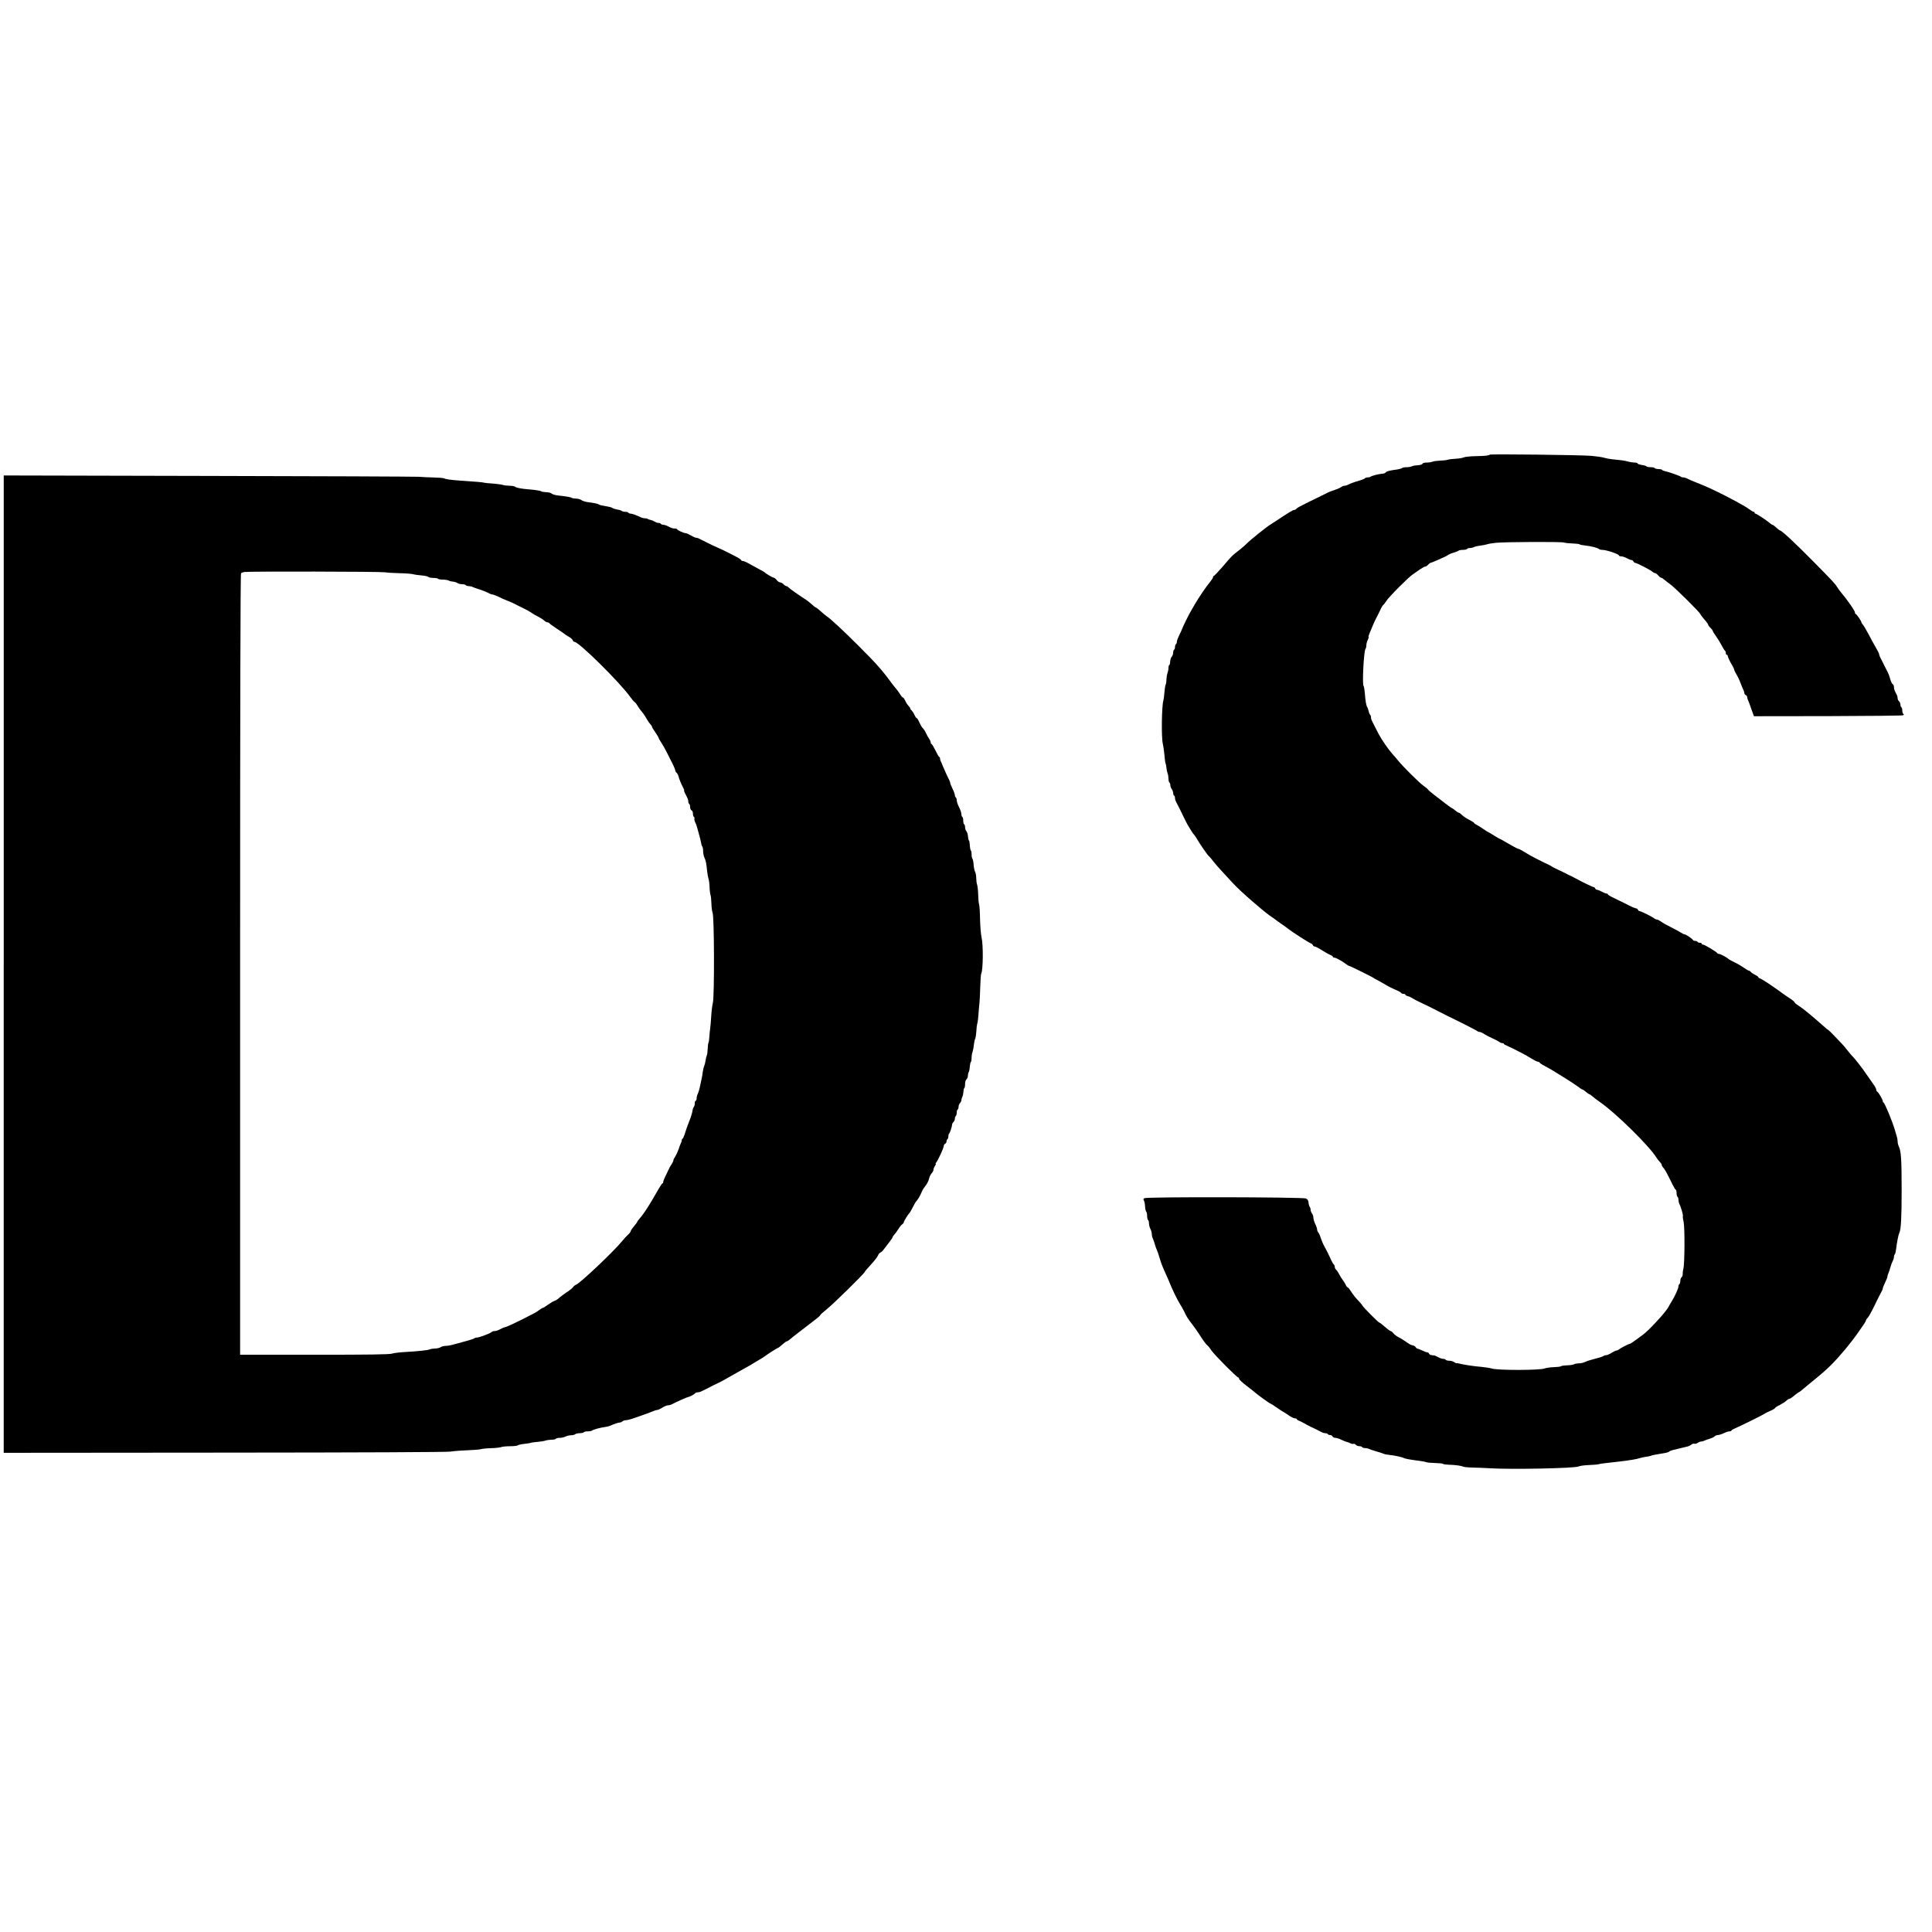
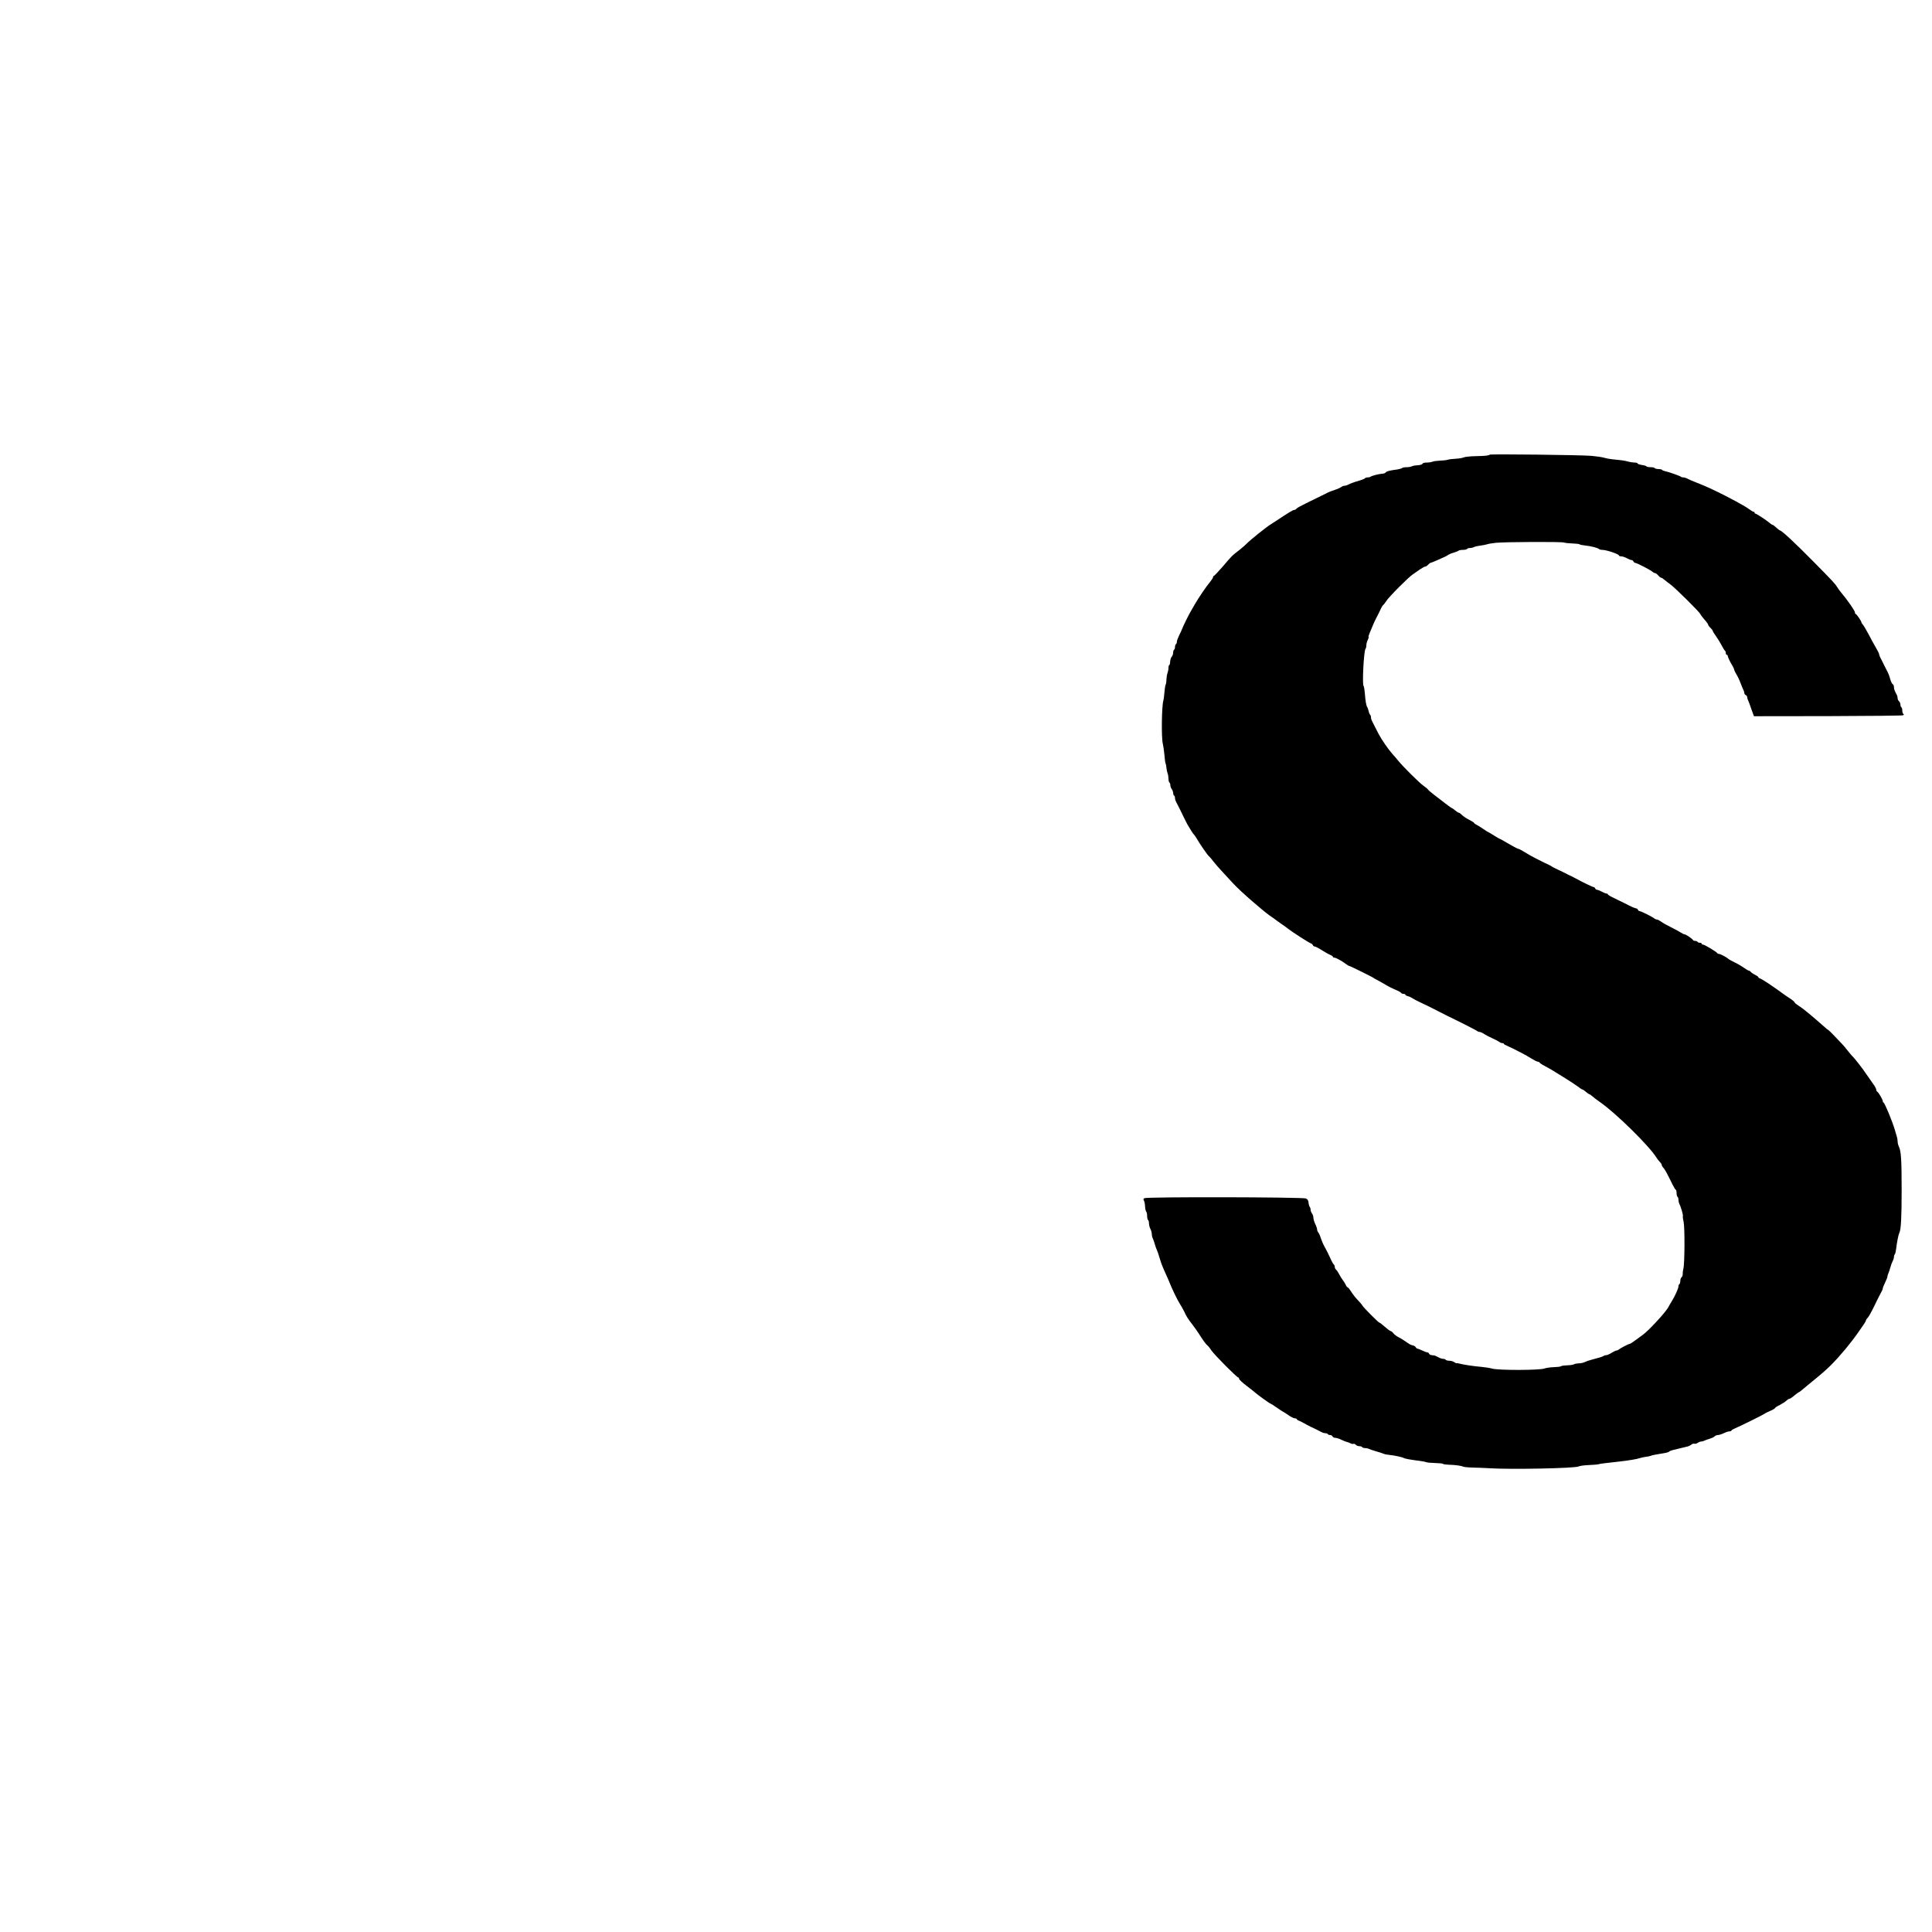
<svg xmlns="http://www.w3.org/2000/svg" version="1.0" width="2080pt" height="2080pt" viewBox="0 0 2080 2080" preserveAspectRatio="xMidYMid meet">
  <g transform="translate(0,2080) scale(0.1,-0.1)" fill="#000000" stroke="none">
    <path d="M16038 15905 c-10 -10 -48 -14 -151 -16 -56 -1 -113 -7 -127 -13 -14 -7 -54 -13 -90 -15 -35 -2 -73 -6 -85 -11 -11 -4 -46 -8 -78 -9 -31 -1 -69 -6 -83 -11 -14 -6 -43 -10 -65 -10 -24 0 -42 -5 -45 -13 -3 -8 -24 -14 -51 -16 -26 -1 -54 -6 -64 -12 -10 -5 -35 -9 -56 -9 -22 0 -43 -4 -48 -9 -6 -5 -28 -11 -50 -15 -89 -12 -115 -19 -126 -32 -6 -8 -23 -14 -38 -14 -31 -1 -117 -23 -127 -33 -4 -4 -18 -7 -30 -7 -13 0 -25 -4 -28 -9 -4 -5 -32 -17 -64 -26 -58 -17 -93 -30 -124 -46 -10 -5 -25 -9 -35 -9 -9 0 -24 -6 -32 -13 -9 -7 -34 -19 -56 -26 -44 -14 -82 -29 -105 -42 -19 -10 -96 -48 -220 -108 -52 -25 -99 -51 -103 -58 -4 -7 -15 -13 -23 -13 -14 0 -50 -22 -208 -126 -16 -10 -36 -23 -45 -29 -48 -29 -228 -174 -257 -206 -12 -13 -50 -46 -85 -74 -76 -58 -72 -54 -178 -178 -46 -53 -88 -97 -92 -97 -5 0 -9 -6 -9 -13 0 -7 -15 -31 -33 -53 -39 -46 -122 -168 -163 -239 -16 -27 -36 -63 -46 -80 -23 -39 -79 -153 -91 -185 -5 -14 -20 -46 -33 -72 -13 -27 -24 -57 -24 -67 0 -11 -4 -23 -10 -26 -5 -3 -10 -17 -10 -30 0 -13 -4 -27 -10 -30 -5 -3 -10 -18 -10 -32 0 -15 -7 -34 -15 -43 -9 -10 -16 -34 -17 -54 -1 -20 -5 -36 -10 -36 -4 0 -8 -13 -8 -29 0 -16 -5 -42 -10 -56 -6 -15 -11 -46 -12 -68 0 -23 -4 -49 -8 -57 -5 -8 -11 -47 -14 -87 -3 -39 -8 -77 -11 -85 -18 -52 -23 -401 -6 -465 5 -21 13 -74 17 -118 3 -44 9 -87 13 -95 4 -8 8 -29 9 -47 1 -18 7 -44 12 -58 6 -15 10 -41 10 -60 0 -19 5 -37 10 -40 6 -3 10 -16 10 -29 0 -12 7 -31 15 -42 8 -10 15 -29 15 -41 0 -12 5 -25 10 -28 6 -3 10 -15 10 -26 0 -18 4 -28 32 -81 19 -37 35 -69 63 -128 15 -30 32 -64 38 -75 36 -61 61 -101 71 -110 6 -6 18 -22 26 -37 30 -53 123 -189 135 -196 6 -4 28 -29 48 -56 21 -27 68 -81 105 -120 37 -40 85 -92 107 -116 36 -40 146 -142 227 -210 17 -14 52 -44 80 -68 27 -23 66 -54 86 -68 20 -13 55 -38 77 -55 22 -16 52 -38 66 -47 14 -9 39 -27 55 -40 46 -36 223 -150 244 -157 10 -3 21 -12 24 -20 3 -8 12 -15 20 -15 8 0 43 -18 77 -40 35 -22 76 -45 92 -51 15 -6 27 -15 27 -20 0 -5 7 -9 15 -9 17 0 78 -33 122 -66 17 -13 35 -24 40 -24 9 0 256 -122 263 -130 3 -3 16 -11 30 -17 14 -7 48 -26 75 -42 49 -30 88 -50 152 -77 18 -8 35 -19 38 -24 3 -6 15 -10 26 -10 10 0 19 -4 19 -9 0 -5 12 -12 27 -16 15 -3 38 -14 52 -24 14 -9 49 -27 76 -40 57 -26 115 -55 154 -75 81 -42 109 -56 141 -72 136 -65 317 -157 324 -165 6 -5 17 -9 26 -9 8 0 31 -10 50 -23 19 -12 60 -34 90 -47 30 -13 62 -30 71 -37 8 -7 23 -13 32 -13 9 0 17 -3 17 -8 0 -4 15 -13 33 -20 17 -8 50 -23 72 -34 22 -11 63 -32 90 -46 28 -14 74 -40 103 -59 29 -18 59 -33 67 -33 7 0 17 -5 20 -10 4 -6 27 -22 53 -35 26 -14 56 -31 67 -37 11 -7 42 -26 70 -43 27 -16 56 -34 65 -40 85 -53 118 -75 156 -102 23 -18 46 -33 51 -33 4 0 21 -11 37 -25 16 -14 32 -25 36 -25 4 0 18 -10 32 -22 14 -13 52 -41 83 -63 171 -118 531 -473 607 -596 10 -16 26 -37 38 -49 11 -11 20 -25 20 -32 0 -6 8 -21 19 -32 18 -20 39 -60 97 -178 16 -32 32 -58 36 -58 4 0 8 -15 8 -34 0 -19 5 -38 10 -41 6 -3 10 -17 10 -31 0 -13 4 -32 9 -42 17 -34 43 -122 39 -134 -3 -7 1 -35 8 -64 13 -59 12 -448 -3 -504 -5 -19 -8 -45 -7 -57 1 -13 -5 -28 -12 -34 -8 -6 -14 -24 -14 -40 0 -15 -4 -31 -10 -34 -5 -3 -10 -15 -10 -25 0 -22 -38 -106 -75 -165 -14 -22 -28 -47 -32 -55 -23 -50 -218 -262 -283 -306 -19 -13 -55 -40 -80 -58 -25 -19 -50 -35 -57 -35 -13 -1 -102 -48 -118 -62 -5 -5 -15 -9 -22 -9 -7 0 -31 -11 -53 -25 -22 -14 -48 -25 -58 -25 -10 0 -22 -4 -27 -8 -10 -8 -42 -18 -137 -43 -24 -6 -54 -17 -68 -24 -14 -7 -42 -13 -64 -13 -21 -1 -43 -5 -50 -10 -6 -5 -38 -10 -70 -11 -33 -1 -65 -5 -70 -10 -6 -5 -40 -9 -76 -10 -36 -1 -82 -7 -103 -15 -56 -19 -489 -20 -561 -1 -29 8 -82 16 -117 19 -82 7 -184 22 -231 34 -21 6 -38 8 -38 5 0 -2 -10 3 -22 11 -12 9 -37 16 -55 16 -17 0 -35 5 -38 10 -3 6 -15 10 -26 10 -10 0 -28 5 -39 10 -11 6 -29 15 -40 20 -11 6 -31 10 -44 10 -13 0 -26 7 -30 15 -3 8 -11 15 -19 15 -7 0 -32 9 -55 20 -22 11 -46 20 -51 20 -6 0 -14 7 -19 15 -4 9 -18 17 -31 20 -13 2 -35 12 -49 22 -46 33 -77 52 -110 69 -18 9 -41 27 -51 40 -10 13 -24 24 -30 24 -6 0 -33 20 -61 45 -28 25 -54 45 -59 45 -10 0 -170 161 -184 185 -6 11 -28 37 -50 59 -22 23 -53 62 -69 88 -17 27 -34 48 -39 48 -5 0 -15 12 -21 28 -7 15 -20 36 -29 47 -9 11 -27 39 -39 62 -12 23 -28 47 -36 54 -8 6 -14 20 -14 30 0 10 -4 20 -9 24 -6 3 -22 31 -36 63 -32 69 -35 75 -66 132 -14 25 -31 65 -39 90 -7 25 -20 52 -27 61 -7 8 -13 23 -13 33 0 9 -9 36 -20 58 -11 23 -20 54 -20 68 0 14 -7 35 -15 46 -8 10 -15 28 -15 40 0 11 -4 24 -9 30 -5 5 -11 25 -13 44 -2 25 -10 38 -28 47 -31 15 -1716 19 -1740 3 -12 -7 -12 -14 -4 -27 6 -10 11 -38 12 -63 1 -24 7 -49 12 -54 6 -6 10 -27 10 -47 0 -21 5 -41 10 -44 6 -3 10 -21 10 -38 1 -18 7 -43 15 -57 8 -14 14 -37 15 -53 0 -15 4 -35 9 -45 5 -9 15 -37 22 -62 7 -25 18 -56 25 -70 6 -14 17 -45 24 -70 7 -25 17 -56 22 -70 6 -14 15 -36 20 -50 6 -14 21 -47 33 -75 13 -27 27 -61 33 -75 23 -61 89 -199 113 -235 14 -22 36 -60 48 -85 27 -58 36 -72 91 -144 25 -33 54 -74 65 -92 44 -69 73 -110 89 -124 10 -7 32 -34 48 -59 34 -49 274 -291 289 -291 5 0 9 -6 9 -14 0 -8 36 -42 81 -76 44 -34 88 -68 97 -77 29 -25 151 -113 158 -113 3 0 35 -20 71 -45 35 -25 66 -45 69 -45 2 0 27 -16 54 -35 27 -19 59 -35 70 -35 11 0 20 -4 20 -8 0 -4 12 -13 28 -19 15 -6 38 -18 52 -26 14 -9 50 -27 80 -42 30 -14 62 -29 70 -34 48 -26 62 -31 79 -31 11 0 23 -4 26 -10 3 -5 15 -10 26 -10 11 0 22 -7 25 -15 4 -8 17 -15 30 -15 14 0 42 -9 64 -20 22 -11 47 -21 57 -23 10 -2 28 -9 41 -15 12 -7 27 -10 32 -7 6 4 17 -1 26 -9 8 -9 26 -16 39 -16 13 0 27 -4 30 -10 3 -5 17 -10 31 -10 13 0 32 -4 42 -9 9 -5 44 -16 77 -26 33 -9 69 -21 80 -26 11 -5 40 -11 65 -13 56 -6 137 -23 153 -33 13 -8 81 -20 172 -31 33 -4 65 -11 71 -14 6 -4 48 -8 93 -9 45 -1 83 -5 86 -9 2 -4 28 -8 57 -9 75 -2 139 -11 157 -20 9 -5 57 -10 106 -11 50 -1 128 -4 175 -7 234 -15 927 -1 965 19 10 6 60 13 110 15 49 2 97 6 105 9 13 5 79 13 225 29 92 10 190 26 220 37 17 5 46 12 65 14 19 2 41 6 50 10 14 7 52 14 150 30 25 4 48 11 51 17 4 5 25 13 48 18 22 5 58 13 79 19 20 5 50 12 67 16 16 4 36 14 44 21 8 8 22 12 32 10 10 -3 26 1 36 9 10 7 26 14 36 14 9 0 25 4 35 9 9 5 36 15 60 22 23 7 47 18 53 26 6 7 21 13 33 13 12 0 41 9 64 20 22 11 50 20 62 20 11 0 20 4 20 8 0 5 19 16 43 26 60 25 311 150 317 157 3 4 29 17 58 29 28 12 52 26 52 31 0 4 24 20 53 34 28 15 60 35 70 46 10 10 24 19 31 19 7 0 31 16 53 35 23 19 44 35 47 35 3 0 16 9 28 19 13 11 44 37 70 58 158 129 192 159 249 215 104 105 216 240 297 357 20 30 47 68 59 85 12 17 22 36 22 42 1 6 8 17 17 25 9 7 38 58 65 113 27 56 56 115 65 131 26 47 34 64 34 75 0 6 11 33 25 62 14 28 25 58 25 65 0 7 4 21 9 31 5 9 14 37 21 62 7 25 18 57 26 72 8 14 14 35 14 45 0 10 4 23 9 29 5 5 11 29 14 54 10 82 25 157 35 176 18 34 25 165 25 469 0 315 -6 411 -29 459 -8 16 -14 40 -14 54 0 14 -4 41 -10 59 -5 18 -15 50 -21 71 -25 87 -110 292 -121 292 -5 0 -8 7 -8 15 0 17 -48 98 -61 103 -5 2 -9 11 -9 20 -1 10 -14 35 -30 57 -16 22 -50 71 -76 109 -40 61 -135 182 -153 196 -4 3 -24 28 -46 55 -21 28 -50 62 -64 76 -14 15 -52 54 -84 88 -32 34 -60 61 -62 61 -2 0 -15 9 -27 20 -163 144 -246 212 -295 243 -24 15 -43 31 -43 36 0 5 -21 23 -47 40 -27 17 -64 43 -83 57 -65 47 -75 54 -147 103 -40 27 -81 52 -93 56 -11 3 -20 10 -20 15 0 5 -16 16 -35 25 -19 9 -39 23 -46 31 -6 8 -16 14 -22 14 -5 0 -30 15 -56 33 -25 18 -68 43 -96 56 -27 13 -57 29 -65 36 -24 21 -89 55 -104 55 -8 0 -16 4 -18 8 -5 13 -136 92 -153 92 -8 0 -15 5 -15 10 0 6 -9 10 -19 10 -11 0 -23 5 -26 10 -3 6 -15 10 -25 10 -10 0 -20 3 -22 8 -6 13 -76 62 -90 62 -7 0 -26 9 -43 20 -16 11 -64 37 -105 57 -41 20 -89 47 -106 60 -17 12 -37 23 -45 23 -8 0 -19 4 -25 9 -16 16 -145 81 -160 81 -8 0 -17 7 -20 15 -4 8 -12 15 -19 15 -11 0 -66 24 -115 51 -8 4 -40 20 -70 34 -102 49 -120 60 -120 67 0 5 -7 8 -15 8 -8 0 -30 9 -50 20 -20 11 -42 20 -51 20 -8 0 -17 7 -20 15 -4 8 -11 15 -18 15 -10 0 -127 56 -166 79 -8 5 -40 21 -70 36 -30 14 -62 30 -70 35 -8 4 -42 21 -75 36 -33 15 -62 30 -65 33 -3 3 -18 12 -35 20 -16 7 -38 17 -47 22 -9 4 -50 25 -90 45 -40 21 -97 52 -126 71 -29 18 -57 33 -62 33 -9 0 -62 28 -152 81 -27 16 -51 29 -54 29 -3 0 -30 16 -60 35 -30 19 -57 35 -59 35 -3 0 -27 15 -53 33 -26 18 -59 39 -74 46 -16 8 -28 18 -28 21 0 4 -25 20 -55 35 -30 15 -64 38 -76 51 -13 13 -27 24 -33 24 -6 0 -24 11 -40 25 -16 14 -32 25 -35 25 -4 0 -34 21 -68 48 -34 26 -90 69 -125 96 -35 27 -65 53 -66 58 -2 4 -22 21 -45 37 -43 29 -222 207 -274 271 -15 19 -42 51 -60 70 -46 51 -119 157 -152 220 -15 30 -36 71 -46 90 -31 60 -35 69 -35 88 0 10 -5 23 -10 28 -6 6 -13 24 -16 40 -3 15 -9 33 -13 39 -12 14 -21 68 -27 150 -3 38 -9 74 -14 80 -16 19 3 381 21 399 5 6 9 23 9 38 0 16 7 42 15 57 8 16 12 31 9 33 -3 3 3 23 12 44 9 22 20 48 25 59 17 44 49 111 63 135 8 14 22 42 30 62 9 20 21 40 27 43 5 4 20 23 33 43 29 46 238 256 286 288 19 13 54 37 78 54 23 16 49 30 56 30 7 0 21 9 31 20 10 11 22 20 26 20 5 0 34 12 66 26 32 14 69 31 83 37 14 6 32 16 40 22 8 6 35 18 60 25 25 7 49 17 54 22 6 4 27 8 47 8 21 0 41 5 44 10 3 6 17 10 31 10 14 0 34 5 45 11 11 5 41 12 67 15 26 3 58 9 72 14 14 5 57 12 95 16 101 10 706 13 732 3 12 -4 52 -9 90 -10 37 -1 73 -5 78 -9 6 -5 33 -10 60 -13 61 -6 137 -25 150 -38 5 -5 20 -9 35 -9 48 -1 180 -46 180 -61 0 -5 11 -9 25 -9 13 0 40 -9 60 -20 20 -11 42 -20 51 -20 8 0 17 -7 20 -15 4 -8 12 -15 19 -15 16 0 164 -76 186 -96 8 -8 21 -14 27 -14 7 0 22 -11 34 -25 12 -14 26 -25 32 -25 6 0 22 -10 36 -23 14 -12 41 -33 60 -46 47 -33 308 -290 325 -321 7 -14 29 -43 49 -65 20 -22 36 -45 36 -51 0 -6 11 -21 25 -34 14 -13 25 -28 25 -33 0 -5 15 -30 34 -56 18 -25 46 -70 61 -99 15 -29 31 -55 36 -58 5 -3 9 -14 9 -25 0 -10 5 -19 10 -19 6 0 10 -4 10 -9 0 -12 27 -71 50 -106 10 -16 19 -36 19 -43 1 -7 11 -29 24 -50 13 -20 34 -64 46 -97 13 -33 27 -68 32 -77 5 -10 9 -24 9 -32 0 -8 7 -16 15 -20 8 -3 15 -12 15 -21 0 -8 4 -23 9 -33 8 -16 14 -33 48 -130 l16 -43 796 1 c439 1 803 5 810 9 9 6 10 11 2 15 -6 4 -11 20 -11 36 0 16 -4 32 -10 35 -5 3 -10 17 -10 29 0 13 -7 29 -15 36 -8 7 -15 21 -15 31 0 11 -4 28 -10 39 -5 11 -14 29 -20 40 -5 11 -10 31 -10 44 0 13 -6 26 -12 29 -7 2 -19 26 -27 53 -16 53 -17 57 -52 124 -22 43 -42 84 -61 122 -4 10 -8 22 -8 27 0 5 -16 38 -37 73 -20 34 -56 101 -80 147 -25 46 -51 90 -59 98 -8 8 -14 18 -14 23 0 13 -53 90 -62 90 -4 0 -8 8 -8 18 0 16 -83 136 -148 212 -16 19 -35 46 -43 59 -21 35 -52 69 -262 281 -195 198 -337 330 -356 330 -3 0 -20 14 -38 30 -18 17 -36 30 -41 30 -4 0 -17 8 -28 18 -27 25 -144 102 -155 102 -5 0 -9 5 -9 10 0 6 -5 10 -11 10 -6 0 -25 11 -42 24 -18 13 -50 34 -72 46 -49 28 -113 63 -140 76 -11 6 -36 19 -55 29 -55 28 -100 50 -165 80 -58 26 -77 34 -130 55 -63 25 -82 33 -107 46 -14 8 -35 14 -45 14 -11 0 -23 3 -26 7 -9 9 -134 53 -170 60 -15 3 -30 9 -33 14 -3 5 -20 9 -39 9 -19 0 -37 5 -40 10 -3 6 -24 10 -45 10 -21 0 -41 4 -44 9 -3 5 -26 12 -51 15 -25 4 -45 11 -45 17 0 5 -15 9 -33 9 -17 0 -48 5 -67 10 -34 10 -60 14 -171 25 -31 3 -72 11 -90 17 -19 6 -79 15 -134 20 -108 10 -1089 21 -1097 13z" />
-     <path d="M40 10420 l0 -5261 2378 2 c1489 1 2398 5 2432 11 30 5 111 12 180 14 69 3 136 8 150 13 14 4 63 9 109 10 46 1 94 7 108 12 13 5 57 9 97 9 39 0 76 4 82 10 5 5 36 12 69 15 32 4 62 8 67 11 4 3 36 7 70 10 35 3 76 9 92 15 16 5 46 9 67 9 21 0 41 5 44 10 3 6 22 10 41 10 19 0 47 6 62 14 15 7 42 14 61 14 18 0 39 6 44 11 6 6 28 11 48 11 21 0 41 5 44 10 3 6 23 10 44 10 20 0 41 4 46 9 12 10 86 31 135 37 19 2 44 8 55 13 48 21 91 36 107 36 9 0 23 6 30 13 6 6 23 12 38 12 14 0 61 13 105 29 44 16 103 37 130 46 28 10 58 22 67 26 10 5 25 9 33 9 8 0 33 11 55 25 22 14 49 25 60 25 11 0 28 4 38 9 36 20 173 81 181 81 13 0 70 30 76 41 4 5 15 9 26 9 10 0 27 4 37 9 9 5 35 17 57 28 22 11 54 27 70 36 17 8 44 21 60 29 17 7 64 33 105 57 41 24 102 58 135 76 33 18 74 41 91 51 18 10 58 35 90 54 33 19 64 38 69 42 23 19 146 98 153 98 4 0 24 16 45 35 21 19 43 35 49 35 5 0 20 9 32 20 11 10 57 47 101 80 190 145 225 173 225 180 0 5 29 31 65 60 70 54 415 393 415 407 0 4 30 40 66 78 36 39 70 82 76 97 5 15 17 30 26 33 10 3 28 21 42 41 14 19 40 53 58 76 17 22 32 44 32 49 0 5 8 17 18 27 10 10 29 36 42 57 13 22 32 46 42 53 10 7 18 17 18 23 0 10 49 90 61 99 4 3 19 30 35 60 15 30 30 57 33 60 15 13 49 69 61 100 7 19 21 44 30 55 29 35 47 69 54 101 4 17 16 41 26 52 11 12 20 29 20 39 0 10 7 29 16 41 8 12 12 22 8 22 -3 0 -2 6 4 13 21 25 82 157 82 177 0 11 7 23 15 26 8 4 15 14 15 24 0 11 4 22 10 25 5 3 10 16 10 29 0 12 3 26 7 30 10 9 33 78 33 97 0 9 7 22 15 29 8 7 15 23 15 36 0 12 5 26 10 29 5 3 10 19 10 35 0 16 4 32 10 35 6 3 10 17 10 30 0 13 7 30 15 39 8 8 15 22 15 31 0 9 5 25 10 36 6 10 11 35 12 54 1 20 5 38 10 41 4 3 8 22 8 43 0 22 6 44 15 51 8 7 15 23 15 37 0 13 4 32 10 42 5 10 10 37 11 60 2 23 7 45 11 47 4 3 8 23 8 44 0 21 4 50 10 64 5 14 12 48 14 76 3 27 10 58 15 68 5 10 10 44 12 77 1 33 6 71 10 85 5 14 11 59 13 100 3 41 7 93 10 115 3 22 7 101 9 176 2 75 7 140 10 145 21 36 24 309 4 394 -7 30 -14 117 -16 193 -1 76 -6 148 -10 160 -5 12 -9 60 -10 106 -1 46 -7 94 -12 108 -5 13 -9 45 -9 69 0 25 -5 55 -12 67 -7 12 -14 47 -16 77 -2 30 -8 59 -13 65 -5 5 -9 26 -9 46 0 21 -4 40 -8 43 -5 3 -9 26 -11 53 -1 26 -5 50 -9 53 -4 3 -9 23 -11 45 -1 22 -9 47 -17 56 -8 8 -14 27 -14 42 0 14 -4 29 -10 32 -5 3 -10 21 -10 40 0 19 -4 37 -10 40 -5 3 -10 17 -10 31 0 14 -11 47 -25 74 -14 27 -25 60 -25 74 0 14 -5 28 -10 31 -5 3 -10 14 -10 24 0 9 -11 41 -25 69 -14 29 -25 56 -25 62 0 6 -4 18 -9 28 -16 30 -64 136 -74 162 -5 14 -13 33 -18 42 -5 10 -9 25 -9 33 0 8 -4 15 -8 15 -4 0 -23 32 -41 70 -19 39 -38 70 -42 70 -5 0 -9 7 -9 16 0 9 -8 28 -18 42 -10 15 -26 43 -35 63 -9 20 -24 42 -32 49 -9 7 -25 35 -37 62 -11 26 -25 48 -30 48 -5 0 -15 15 -23 33 -8 19 -21 39 -29 47 -9 7 -16 17 -16 22 0 5 -9 19 -21 31 -11 12 -27 37 -34 55 -8 17 -18 32 -24 32 -5 0 -20 17 -32 38 -13 20 -33 48 -46 62 -12 14 -32 39 -45 57 -102 140 -169 214 -358 403 -160 160 -309 298 -337 313 -10 6 -39 30 -65 54 -26 23 -51 43 -55 43 -4 0 -24 15 -43 33 -20 17 -43 37 -51 42 -101 66 -188 127 -199 140 -7 8 -18 15 -25 15 -6 0 -20 9 -30 20 -10 11 -26 20 -36 20 -10 0 -26 11 -37 25 -11 14 -25 25 -31 25 -11 0 -92 47 -101 60 -3 3 -25 16 -50 28 -25 13 -71 38 -104 57 -32 19 -67 35 -77 35 -10 0 -19 4 -19 9 0 5 -24 21 -52 36 -29 15 -71 36 -94 48 -22 12 -65 32 -95 45 -52 23 -95 43 -163 78 -57 30 -66 34 -80 34 -8 0 -34 11 -57 25 -24 14 -50 25 -58 25 -21 0 -91 33 -91 42 0 4 -11 8 -25 8 -24 0 -33 3 -82 28 -13 7 -32 12 -42 12 -11 0 -23 5 -26 10 -3 6 -15 10 -26 10 -11 0 -30 7 -42 15 -13 8 -33 16 -45 18 -12 2 -25 6 -28 10 -4 4 -18 7 -31 7 -13 0 -31 4 -41 9 -46 23 -95 41 -112 41 -10 0 -22 5 -25 10 -3 6 -19 10 -34 10 -15 0 -31 4 -37 9 -5 5 -27 12 -48 15 -22 4 -45 11 -51 16 -6 5 -26 12 -45 15 -67 11 -95 17 -105 25 -10 7 -42 14 -130 26 -22 4 -47 13 -56 20 -9 8 -34 15 -55 16 -21 0 -43 4 -49 8 -10 8 -57 16 -150 26 -27 3 -57 12 -66 20 -8 8 -35 15 -60 15 -24 1 -49 5 -54 10 -6 4 -33 10 -60 13 -28 3 -85 9 -127 13 -43 5 -83 14 -90 21 -6 6 -32 12 -58 12 -25 0 -61 4 -80 10 -19 5 -66 11 -105 14 -38 2 -80 6 -92 9 -22 6 -89 11 -253 22 -108 8 -160 15 -180 25 -8 4 -55 8 -105 9 -49 1 -126 5 -170 8 -44 2 -1067 7 -2272 9 l-2193 5 0 -5261z m4103 4219 c23 -4 94 -9 157 -10 63 -1 128 -6 143 -10 16 -5 59 -11 95 -14 37 -3 69 -10 73 -16 3 -5 27 -10 52 -11 26 0 50 -4 53 -9 3 -5 25 -9 50 -9 25 0 54 -5 64 -10 10 -6 32 -11 47 -12 15 -1 37 -8 48 -15 11 -7 34 -13 52 -13 17 0 35 -4 38 -10 3 -5 17 -10 31 -10 13 0 32 -4 42 -9 9 -5 35 -14 57 -21 42 -13 98 -35 127 -51 10 -5 23 -9 30 -9 7 0 38 -12 68 -26 30 -15 65 -31 78 -35 49 -20 78 -32 92 -40 8 -5 49 -25 90 -45 41 -20 85 -45 98 -55 13 -10 42 -27 66 -38 23 -12 52 -30 64 -41 11 -11 28 -20 36 -20 8 0 18 -5 21 -10 3 -6 39 -31 78 -57 40 -26 77 -52 83 -57 6 -6 27 -20 47 -31 21 -11 40 -28 43 -37 3 -10 11 -18 18 -18 48 0 490 -437 601 -593 16 -23 37 -48 47 -55 10 -7 24 -25 32 -40 8 -15 25 -39 37 -53 13 -15 33 -41 44 -60 11 -18 25 -41 31 -51 6 -10 18 -26 27 -36 10 -10 17 -23 17 -28 0 -5 16 -31 35 -58 19 -27 35 -54 35 -58 0 -5 13 -28 28 -51 16 -23 43 -71 61 -107 18 -36 36 -72 40 -80 28 -52 51 -104 51 -115 0 -7 6 -18 14 -24 8 -7 17 -24 21 -39 7 -30 29 -83 51 -124 9 -16 12 -28 9 -28 -3 0 2 -15 11 -32 31 -60 34 -68 34 -87 0 -11 5 -23 10 -26 6 -3 10 -19 10 -35 0 -15 7 -30 15 -34 9 -3 15 -18 15 -35 0 -16 5 -33 11 -36 6 -4 8 -13 5 -20 -2 -7 1 -24 8 -37 7 -13 16 -35 19 -49 3 -13 13 -49 22 -79 9 -30 19 -71 22 -90 3 -19 9 -39 14 -44 5 -6 9 -29 9 -51 0 -23 7 -55 15 -71 14 -30 19 -53 29 -151 3 -28 10 -62 14 -75 5 -13 10 -52 11 -87 1 -35 6 -73 10 -85 5 -11 9 -54 10 -94 1 -40 7 -85 13 -100 18 -41 20 -899 3 -967 -7 -27 -15 -93 -18 -145 -3 -52 -8 -111 -11 -130 -3 -19 -7 -60 -9 -91 -2 -31 -6 -60 -10 -65 -3 -6 -7 -35 -8 -65 -1 -30 -5 -61 -9 -69 -4 -8 -10 -34 -14 -58 -3 -23 -10 -50 -15 -60 -5 -9 -11 -37 -15 -62 -5 -42 -10 -66 -34 -175 -5 -22 -14 -50 -20 -62 -7 -12 -12 -33 -12 -47 0 -14 -4 -26 -10 -26 -5 0 -10 -13 -10 -28 0 -15 -4 -32 -10 -38 -5 -5 -12 -23 -14 -39 -4 -28 -16 -68 -39 -125 -18 -47 -25 -65 -43 -122 -10 -32 -22 -58 -26 -58 -4 0 -8 -7 -8 -15 0 -8 -4 -23 -10 -33 -5 -9 -16 -39 -25 -66 -9 -27 -25 -61 -35 -77 -11 -15 -20 -33 -20 -41 0 -7 -9 -26 -20 -43 -12 -16 -28 -46 -36 -65 -9 -19 -24 -52 -35 -73 -10 -22 -19 -45 -19 -53 0 -8 -3 -14 -8 -14 -4 0 -23 -28 -42 -61 -97 -171 -154 -260 -197 -309 -18 -21 -33 -41 -33 -45 0 -4 -16 -25 -35 -48 -19 -22 -35 -46 -35 -52 0 -6 -12 -23 -27 -36 -16 -14 -46 -47 -68 -74 -90 -110 -449 -450 -493 -466 -11 -4 -26 -16 -33 -27 -8 -10 -27 -27 -44 -38 -32 -20 -101 -71 -122 -91 -7 -6 -23 -15 -35 -19 -12 -3 -42 -22 -68 -40 -26 -19 -51 -34 -55 -34 -5 0 -22 -11 -39 -23 -28 -22 -50 -34 -171 -95 -104 -52 -192 -92 -202 -92 -7 0 -28 -9 -48 -20 -20 -11 -46 -20 -58 -20 -13 0 -27 -4 -33 -10 -15 -15 -135 -60 -159 -60 -12 0 -25 -4 -30 -9 -9 -8 -83 -29 -246 -72 -20 -5 -49 -9 -65 -9 -16 0 -38 -6 -49 -13 -11 -8 -40 -15 -63 -15 -24 -1 -49 -5 -55 -9 -14 -9 -129 -21 -272 -29 -55 -3 -116 -11 -135 -17 -26 -9 -243 -12 -835 -12 l-800 0 0 4202 c0 2788 3 4205 10 4212 6 5 21 11 35 13 49 8 1472 5 1513 -3z" />
  </g>
</svg>